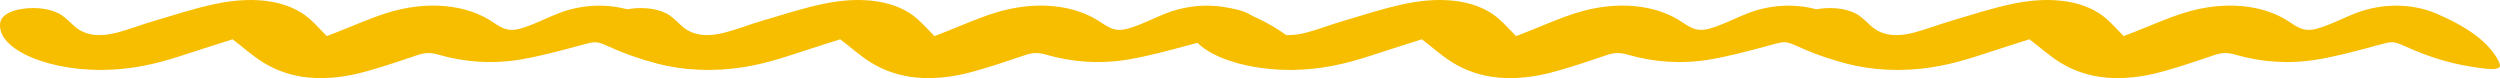
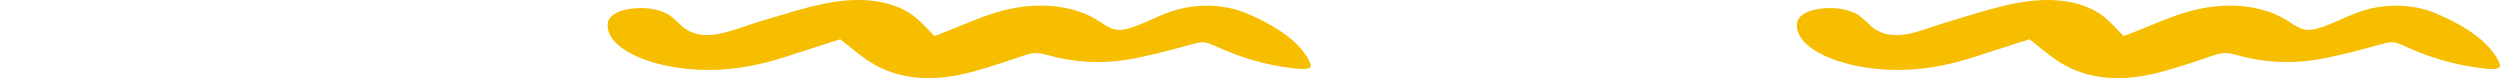
<svg xmlns="http://www.w3.org/2000/svg" width="1152" height="36" viewBox="0 0 1152 36" fill="none">
-   <path d="M107.189 18.101C100.162 20.346 93.112 22.539 86.201 24.825C75.929 28.229 65.377 31.301 52.21 32.066C24.126 33.701 -1.624 23.128 0.08 10.621C0.547 7.249 4.422 4.869 10.842 4C17.309 3.121 24.429 4.238 28.515 7.052C31.013 8.78 32.647 10.745 34.865 12.556C39.37 16.249 45.744 17.19 53.891 15.039C59.868 13.466 65.12 11.356 70.957 9.649C80.482 6.876 89.727 3.752 99.999 1.652C118.138 -2.062 133.312 0.597 142.464 8.511C145.359 11.004 147.623 13.642 150.588 16.632C152.549 15.866 154.183 15.235 155.817 14.604C163.311 11.697 170.292 8.48 178.369 5.945C196.859 0.162 215.138 1.952 227.395 10.373C233.534 14.604 236.336 14.801 244.997 11.387C249.433 9.638 253.378 7.642 257.86 5.935C269.626 1.466 283.33 1.455 294.559 6.204C309.103 12.37 319.352 19.756 323.554 28.591C324.955 31.508 323.157 32.284 316.691 31.56C302.427 29.966 291.197 26.222 281.042 21.67C274.459 18.711 274.576 18.949 266.708 21.08C258.07 23.418 249.292 25.808 239.931 27.411C226.904 29.635 213.901 28.622 202.251 25.239C198.306 24.09 195.761 24.225 192.236 25.435C184.696 28.011 177.062 30.577 169.008 32.832C150.051 38.149 134.106 36.784 121.079 28.653C116.037 25.466 112.161 21.908 107.189 18.101Z" fill="#F7BE00" />
  <path d="M387.189 18.101C380.162 20.346 373.112 22.539 366.201 24.825C355.929 28.229 345.377 31.301 332.21 32.066C304.126 33.701 278.376 23.128 280.08 10.621C280.547 7.249 284.422 4.869 290.842 4C297.309 3.121 304.429 4.238 308.515 7.052C311.013 8.78 312.647 10.745 314.865 12.556C319.37 16.249 325.744 17.19 333.891 15.039C339.868 13.466 345.12 11.356 350.957 9.649C360.482 6.876 369.727 3.752 379.998 1.652C398.138 -2.062 413.312 0.597 422.464 8.511C425.359 11.004 427.623 13.642 430.588 16.632C432.549 15.866 434.183 15.235 435.817 14.604C443.311 11.697 450.292 8.48 458.369 5.945C476.859 0.162 495.138 1.952 507.395 10.373C513.534 14.604 516.336 14.801 524.997 11.387C529.433 9.638 533.378 7.642 537.86 5.935C549.626 1.466 563.33 1.455 574.559 6.204C589.103 12.37 599.352 19.756 603.554 28.591C604.955 31.508 603.157 32.284 596.691 31.56C582.427 29.966 571.197 26.222 561.042 21.67C554.459 18.711 554.576 18.949 546.708 21.08C538.07 23.418 529.292 25.808 519.931 27.411C506.904 29.635 493.901 28.622 482.251 25.239C478.306 24.09 475.761 24.225 472.236 25.435C464.696 28.011 457.062 30.577 449.008 32.832C430.051 38.149 414.106 36.784 401.079 28.653C396.037 25.466 392.161 21.908 387.189 18.101Z" fill="#F7BE00" />
-   <path d="M655.189 18.101C648.162 20.346 641.112 22.539 634.201 24.825C623.929 28.229 613.377 31.301 600.21 32.066C572.126 33.701 546.376 23.128 548.08 10.621C548.547 7.249 552.422 4.869 558.842 4C565.309 3.121 572.429 4.238 576.515 7.052C579.013 8.78 580.647 10.745 582.865 12.556C587.37 16.249 593.744 17.19 601.891 15.039C607.868 13.466 613.12 11.356 618.957 9.649C628.482 6.876 637.727 3.752 647.998 1.652C666.138 -2.062 681.312 0.597 690.464 8.511C693.359 11.004 695.623 13.642 698.588 16.632C700.549 15.866 702.183 15.235 703.817 14.604C711.311 11.697 718.292 8.48 726.369 5.945C744.859 0.162 763.138 1.952 775.395 10.373C781.534 14.604 784.336 14.801 792.997 11.387C797.433 9.638 801.378 7.642 805.86 5.935C817.626 1.466 831.33 1.455 842.559 6.204C857.103 12.37 867.352 19.756 871.554 28.591C872.955 31.508 871.157 32.284 864.691 31.56C850.427 29.966 839.197 26.222 829.042 21.67C822.459 18.711 822.576 18.949 814.708 21.08C806.07 23.418 797.292 25.808 787.931 27.411C774.904 29.635 761.901 28.622 750.251 25.239C746.306 24.09 743.761 24.225 740.236 25.435C732.696 28.011 725.062 30.577 717.008 32.832C698.051 38.149 682.106 36.784 669.079 28.653C664.037 25.466 660.161 21.908 655.189 18.101Z" fill="#F7BE00" />
  <path d="M935.189 18.101C928.162 20.346 921.112 22.539 914.201 24.825C903.929 28.229 893.377 31.301 880.21 32.066C852.126 33.701 826.376 23.128 828.08 10.621C828.547 7.249 832.422 4.869 838.842 4C845.309 3.121 852.429 4.238 856.515 7.052C859.013 8.78 860.647 10.745 862.865 12.556C867.37 16.249 873.744 17.19 881.891 15.039C887.868 13.466 893.12 11.356 898.957 9.649C908.482 6.876 917.727 3.752 927.998 1.652C946.138 -2.062 961.312 0.597 970.464 8.511C973.359 11.004 975.623 13.642 978.588 16.632C980.549 15.866 982.183 15.235 983.817 14.604C991.311 11.697 998.292 8.48 1006.37 5.945C1024.86 0.162 1043.14 1.952 1055.39 10.373C1061.53 14.604 1064.34 14.801 1073 11.387C1077.43 9.638 1081.38 7.642 1085.86 5.935C1097.63 1.466 1111.33 1.455 1122.56 6.204C1137.1 12.37 1147.35 19.756 1151.55 28.591C1152.96 31.508 1151.16 32.284 1144.69 31.56C1130.43 29.966 1119.2 26.222 1109.04 21.67C1102.46 18.711 1102.58 18.949 1094.71 21.08C1086.07 23.418 1077.29 25.808 1067.93 27.411C1054.9 29.635 1041.9 28.622 1030.25 25.239C1026.31 24.09 1023.76 24.225 1020.24 25.435C1012.7 28.011 1005.06 30.577 997.008 32.832C978.051 38.149 962.106 36.784 949.079 28.653C944.037 25.466 940.161 21.908 935.189 18.101Z" fill="#F7BE00" />
</svg>